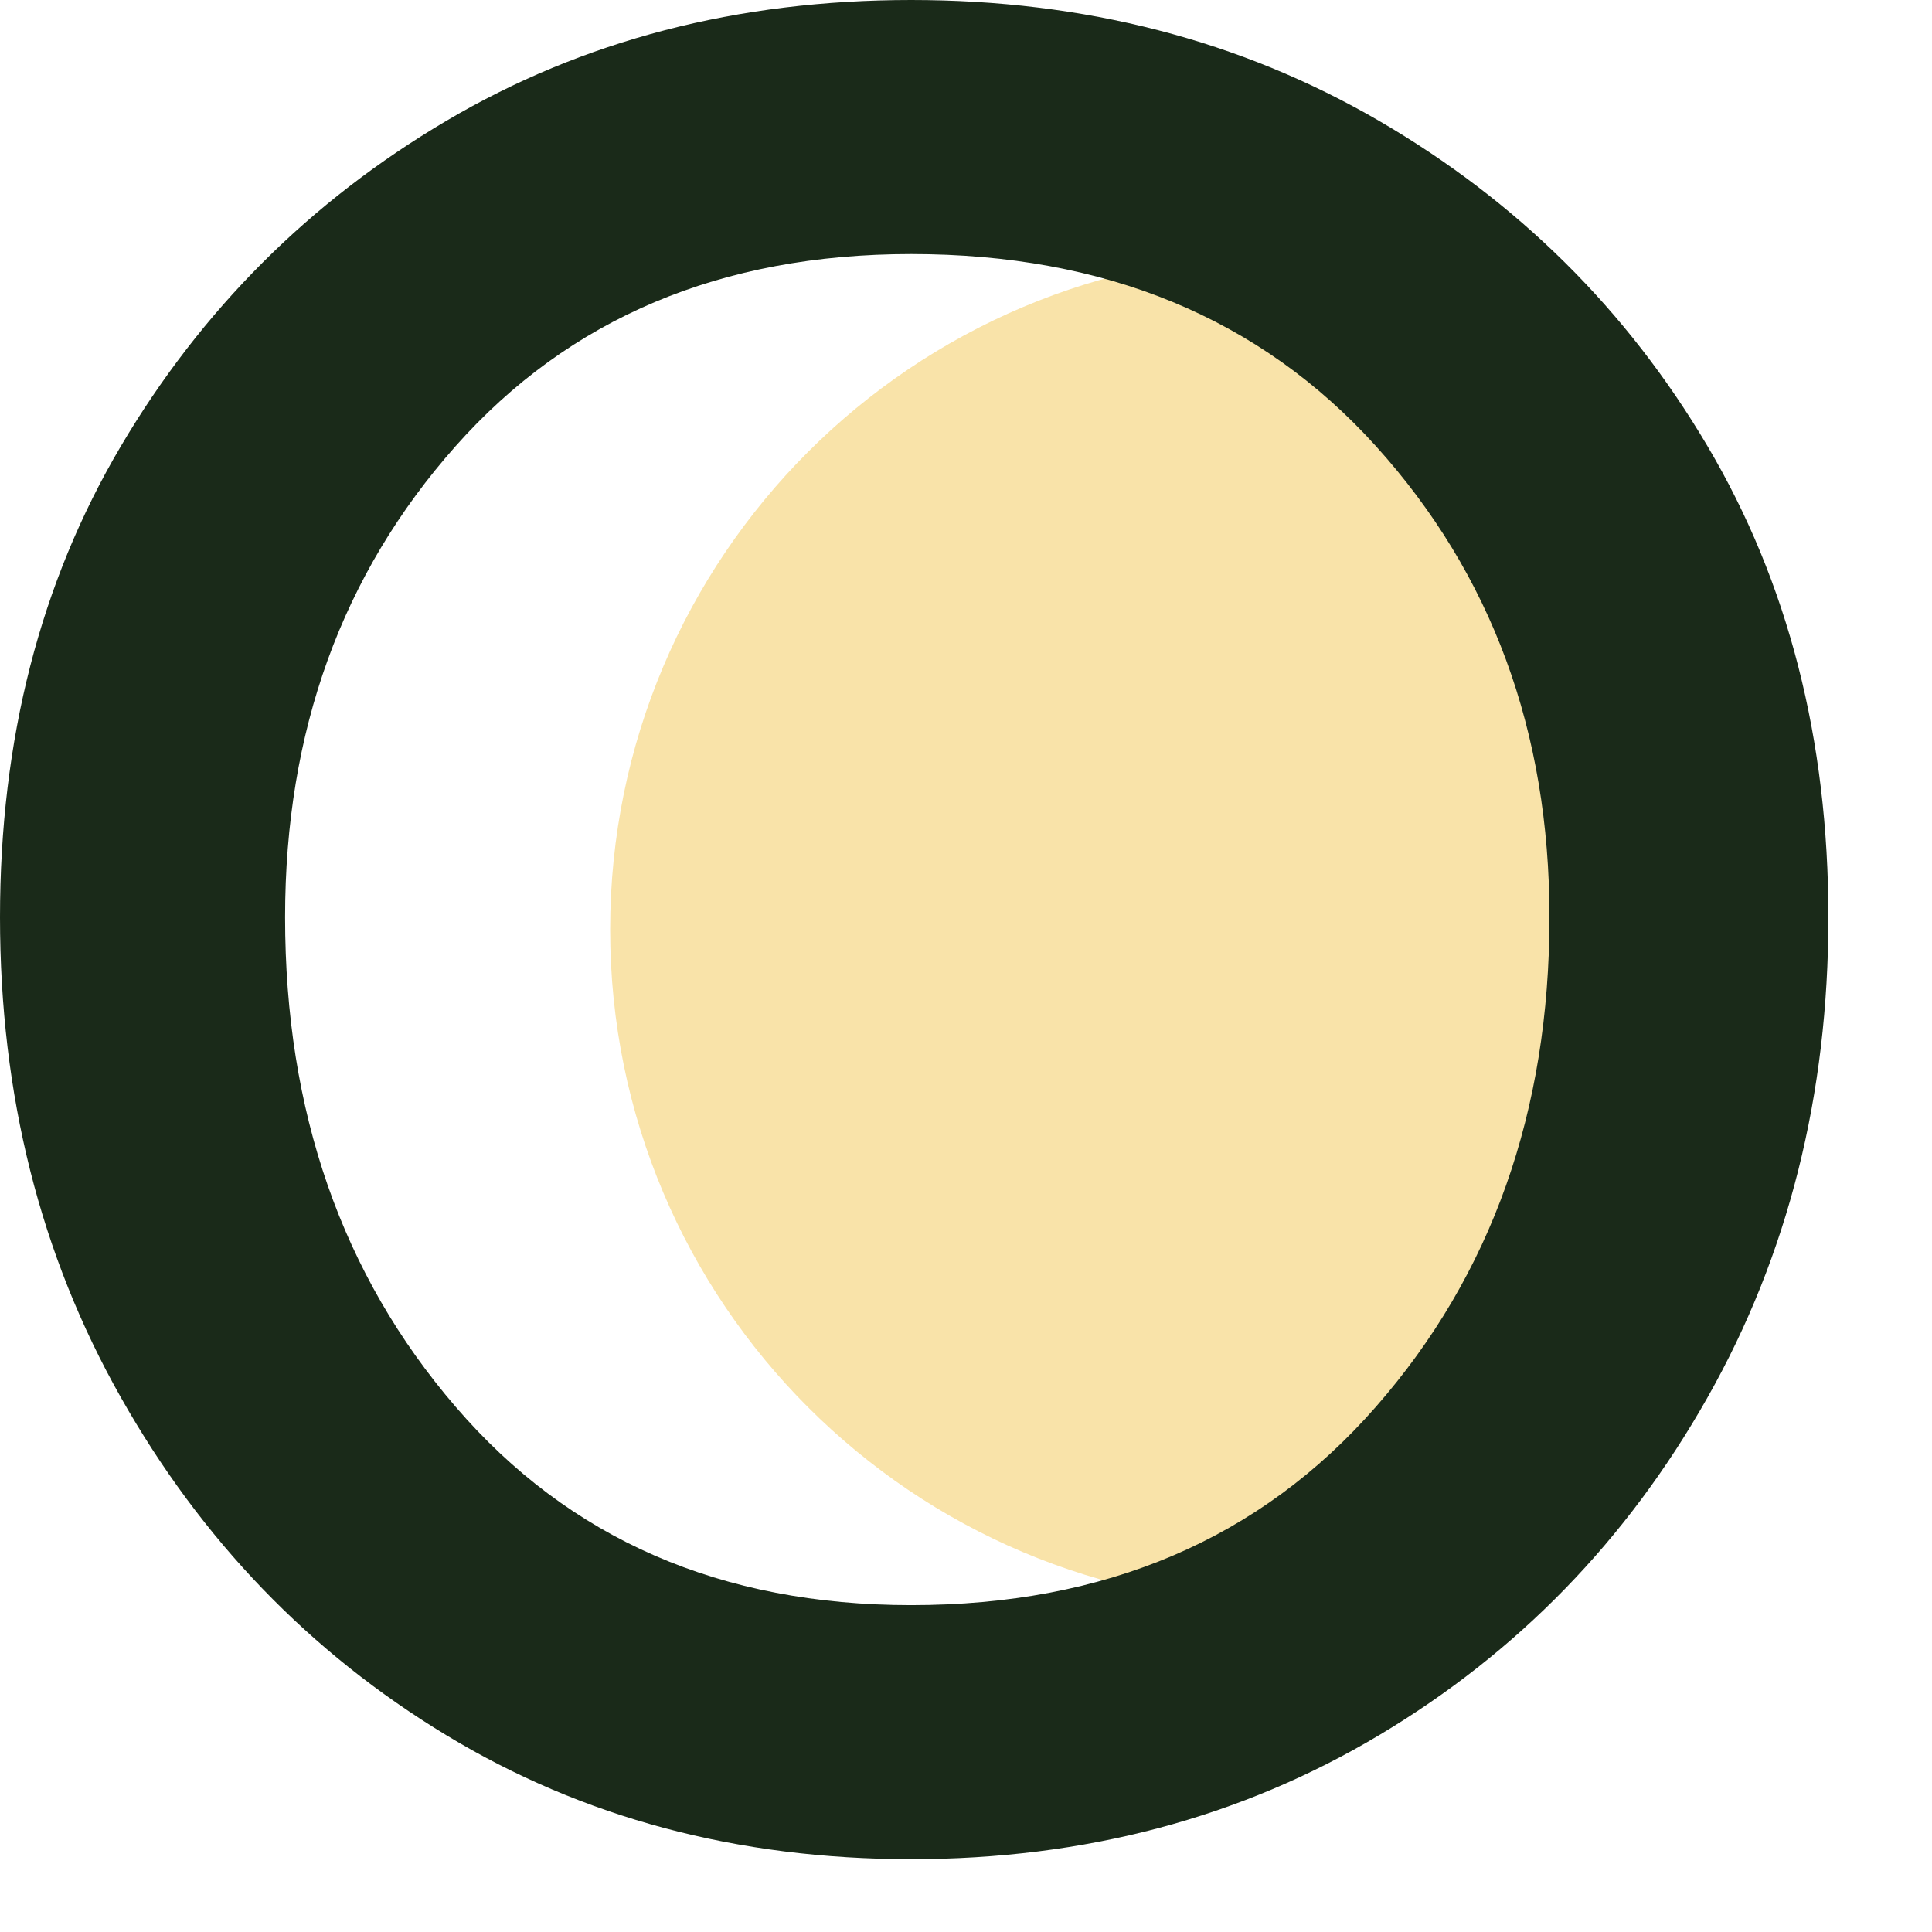
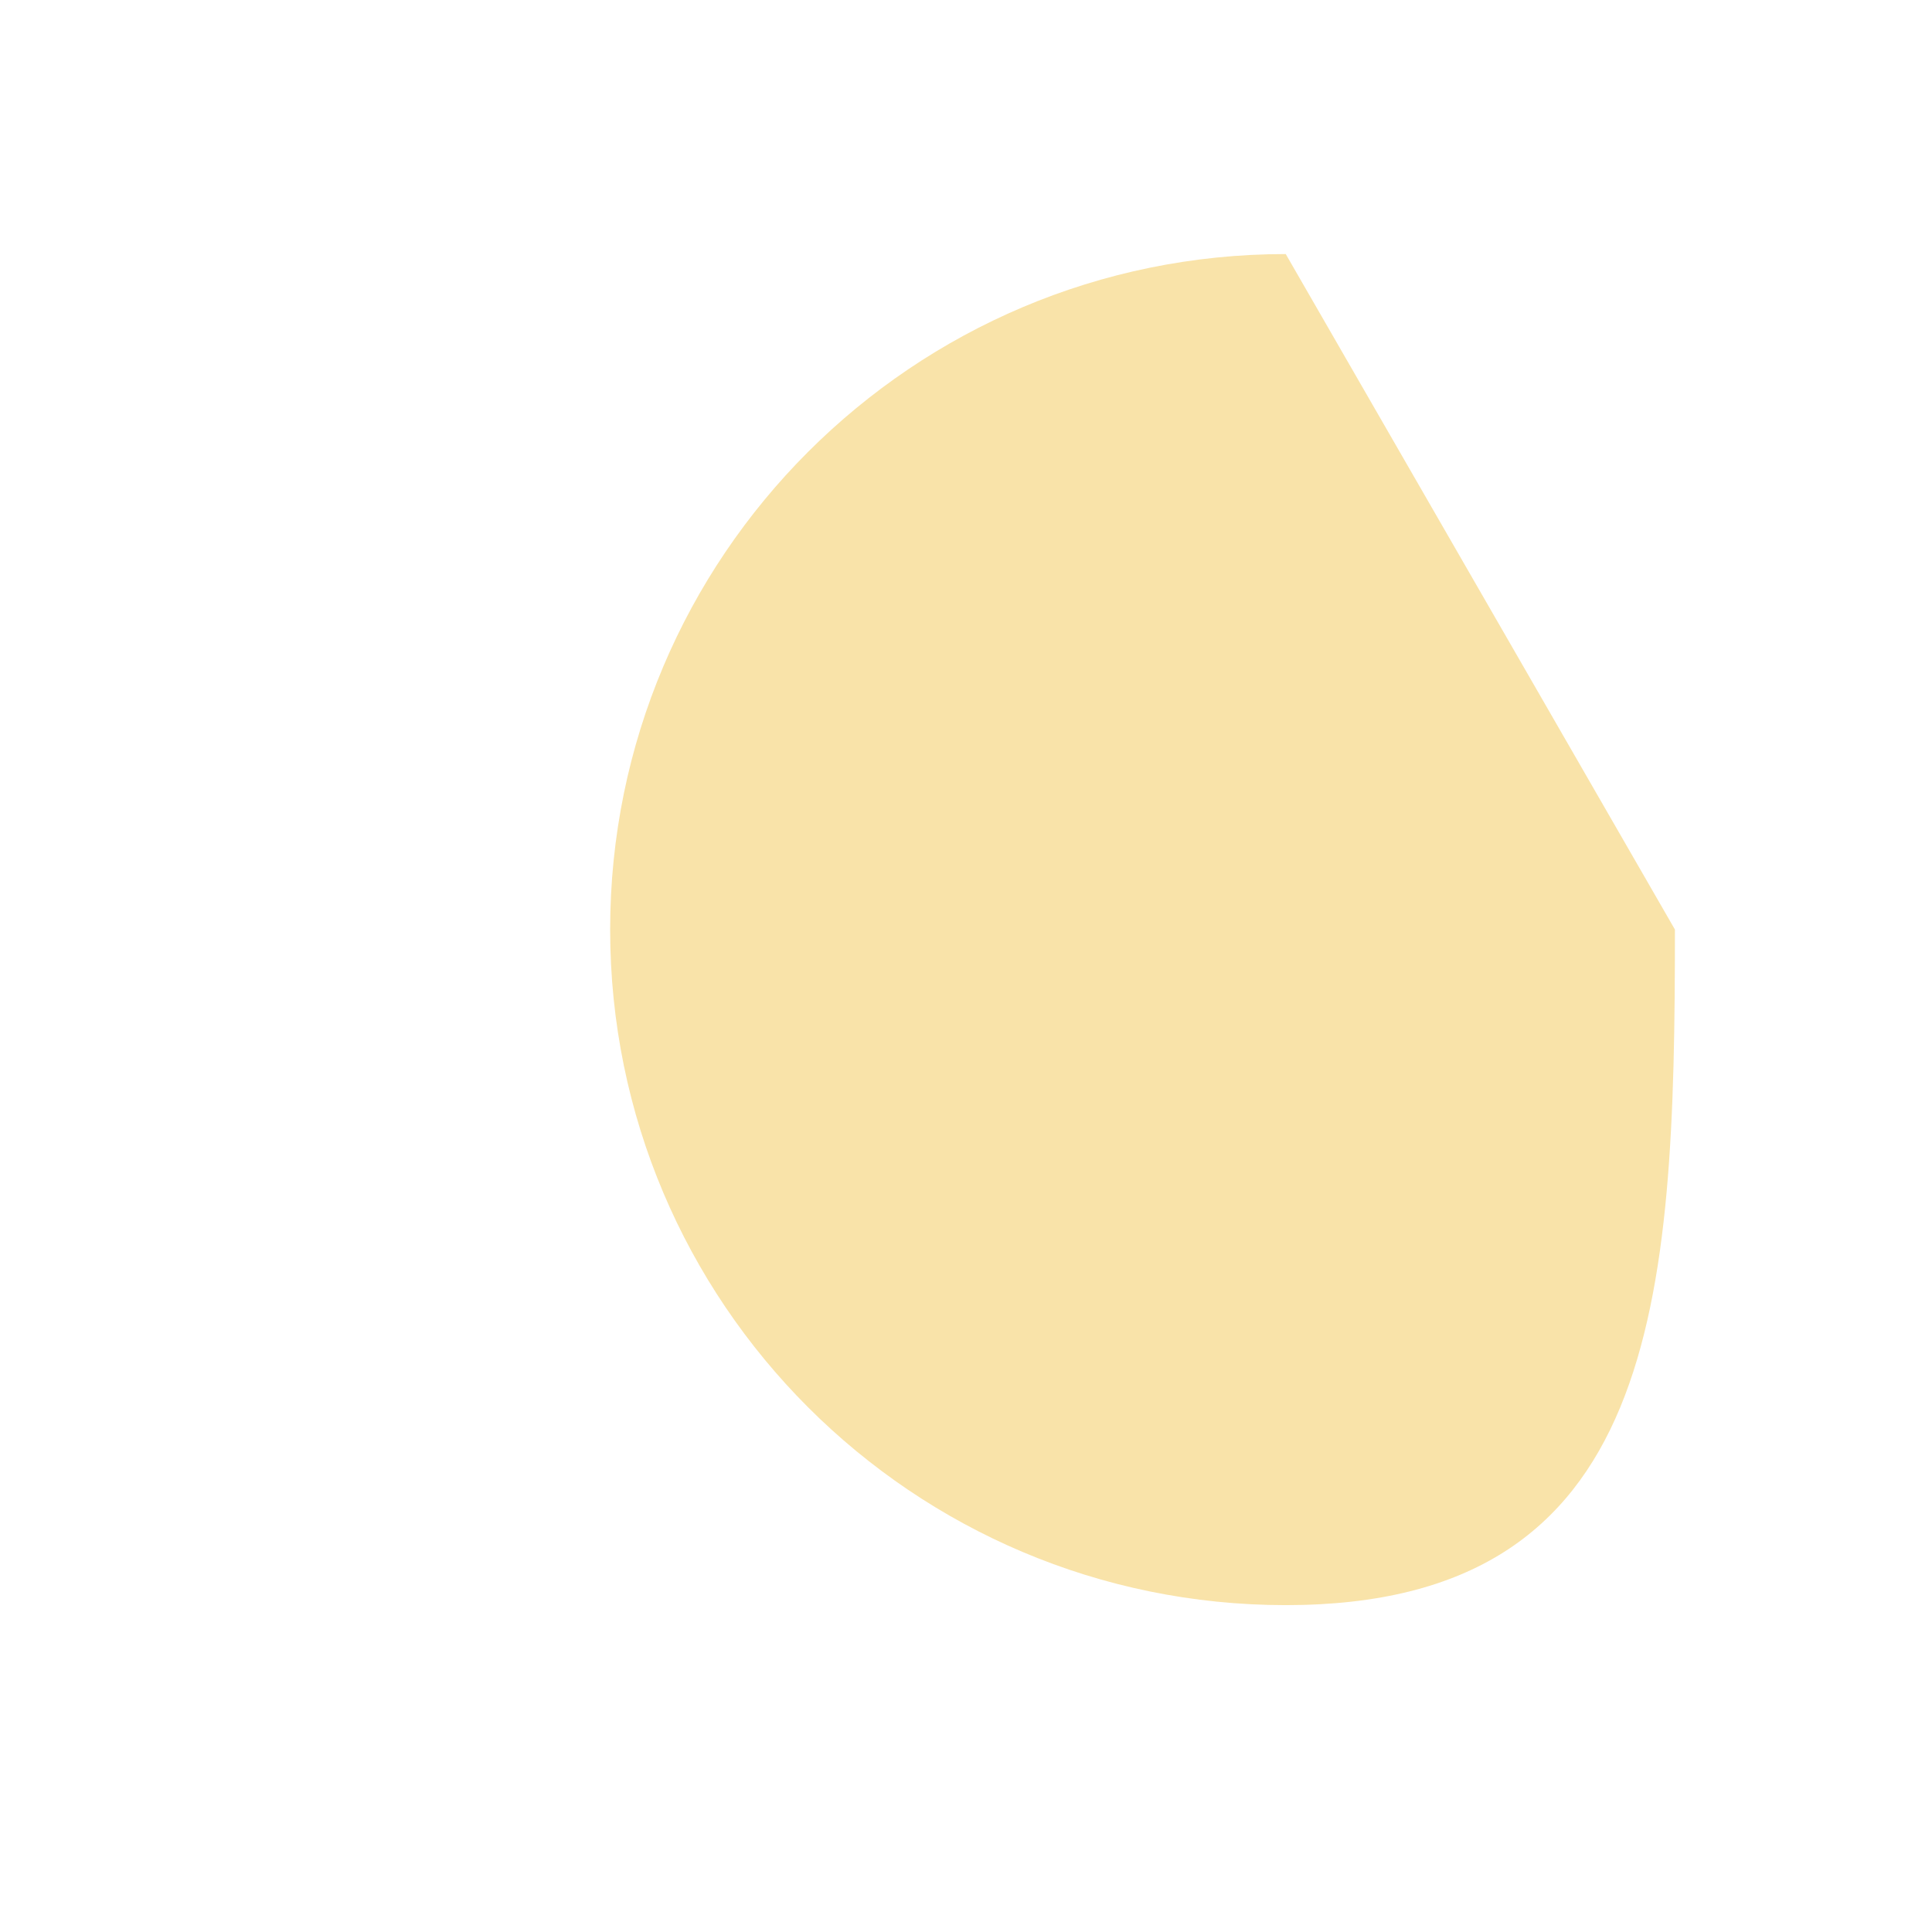
<svg xmlns="http://www.w3.org/2000/svg" width="16" height="16" viewBox="0 0 16 16" fill="none">
-   <path d="M13.871 7.698C13.871 10.788 13.738 13.293 10.648 13.293C7.558 13.293 5.053 10.788 5.053 7.698C5.053 4.609 7.558 2.104 10.648 2.104C13.738 2.104 13.871 4.609 13.871 7.698Z" fill="#F9E3A9" />
-   <path d="M7.546 15.397C6.108 15.397 4.825 15.054 3.696 14.37C2.566 13.686 1.668 12.754 1.001 11.573C0.333 10.393 0 9.067 0 7.596C0 6.125 0.333 4.824 1.001 3.695C1.668 2.566 2.566 1.668 3.696 1.001C4.825 0.334 6.108 0 7.546 0C8.983 0 10.274 0.334 11.421 1.001C12.567 1.668 13.474 2.566 14.141 3.695C14.809 4.824 15.142 6.125 15.142 7.596C15.142 9.067 14.809 10.393 14.141 11.573C13.474 12.754 12.567 13.686 11.421 14.37C10.274 15.054 8.983 15.397 7.546 15.397ZM7.546 13.293C9.154 13.293 10.437 12.746 11.395 11.65C12.353 10.556 12.832 9.204 12.832 7.596C12.832 6.056 12.353 4.756 11.395 3.695C10.437 2.635 9.154 2.104 7.546 2.104C5.971 2.104 4.714 2.635 3.773 3.695C2.831 4.756 2.361 6.056 2.361 7.596C2.361 9.204 2.831 10.556 3.773 11.65C4.714 12.746 5.971 13.293 7.546 13.293Z" fill="#1A2A19" />
+   <path d="M13.871 7.698C13.871 10.788 13.738 13.293 10.648 13.293C7.558 13.293 5.053 10.788 5.053 7.698C5.053 4.609 7.558 2.104 10.648 2.104Z" fill="#F9E3A9" />
</svg>